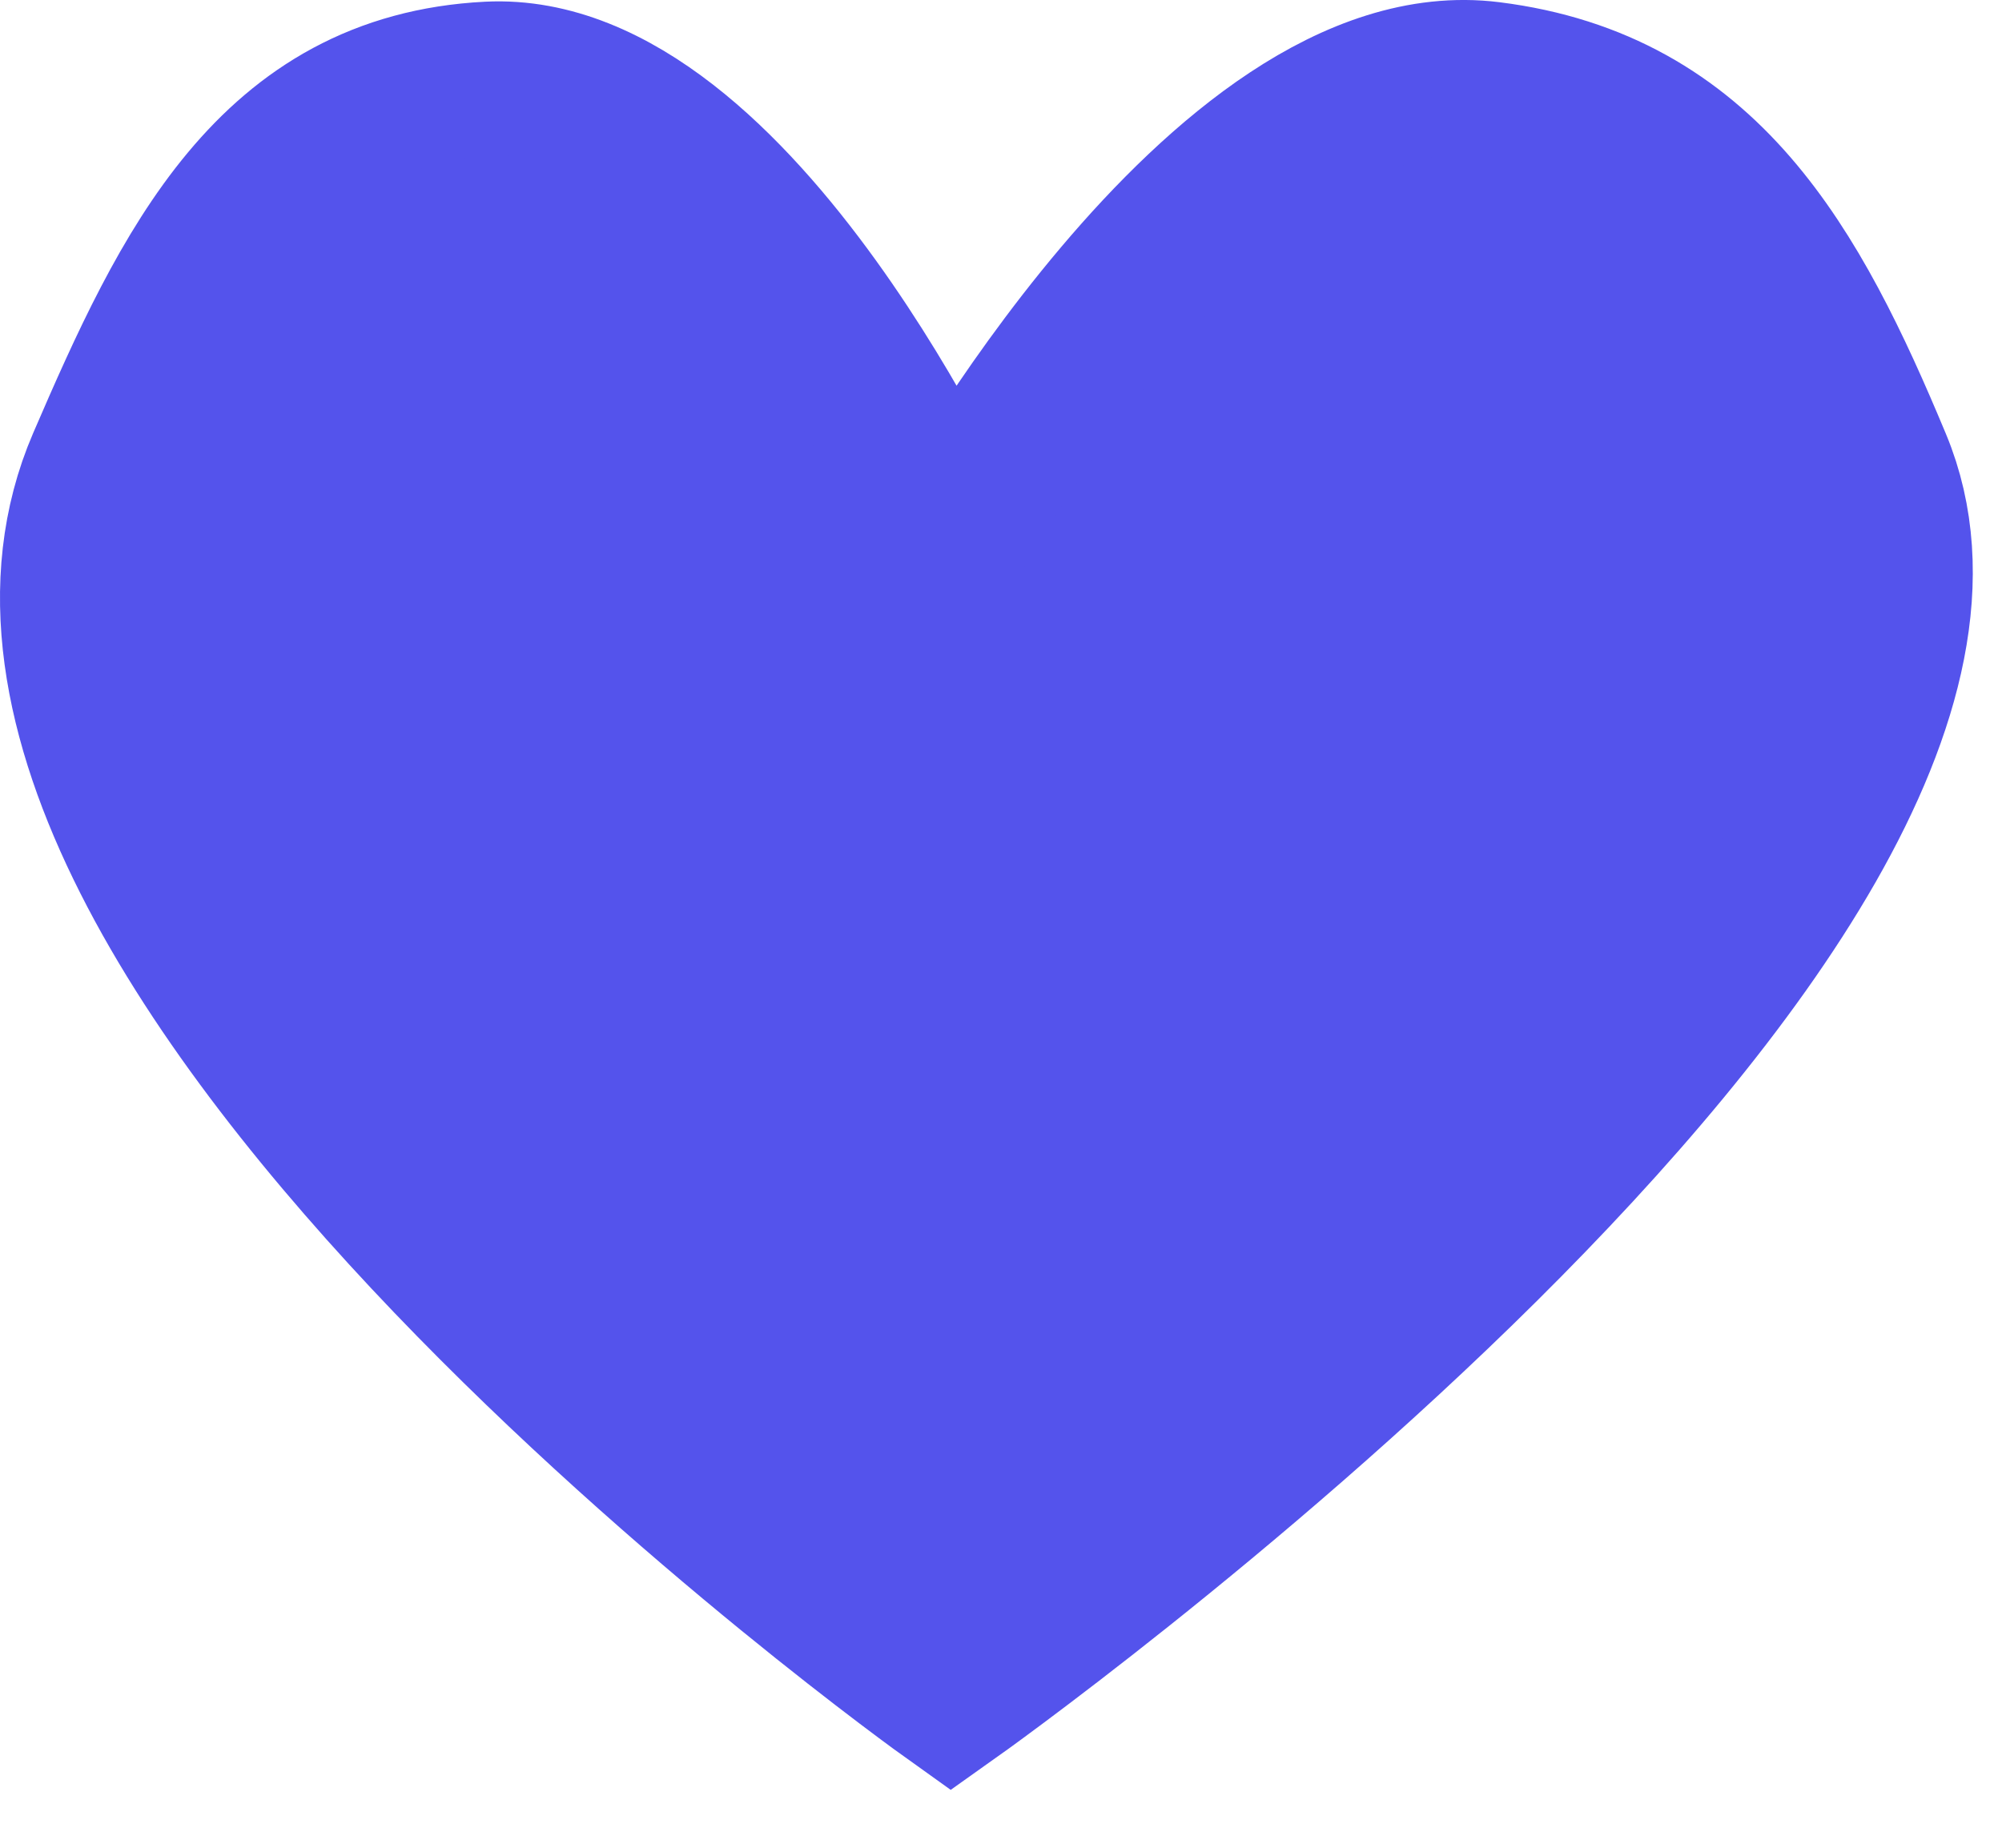
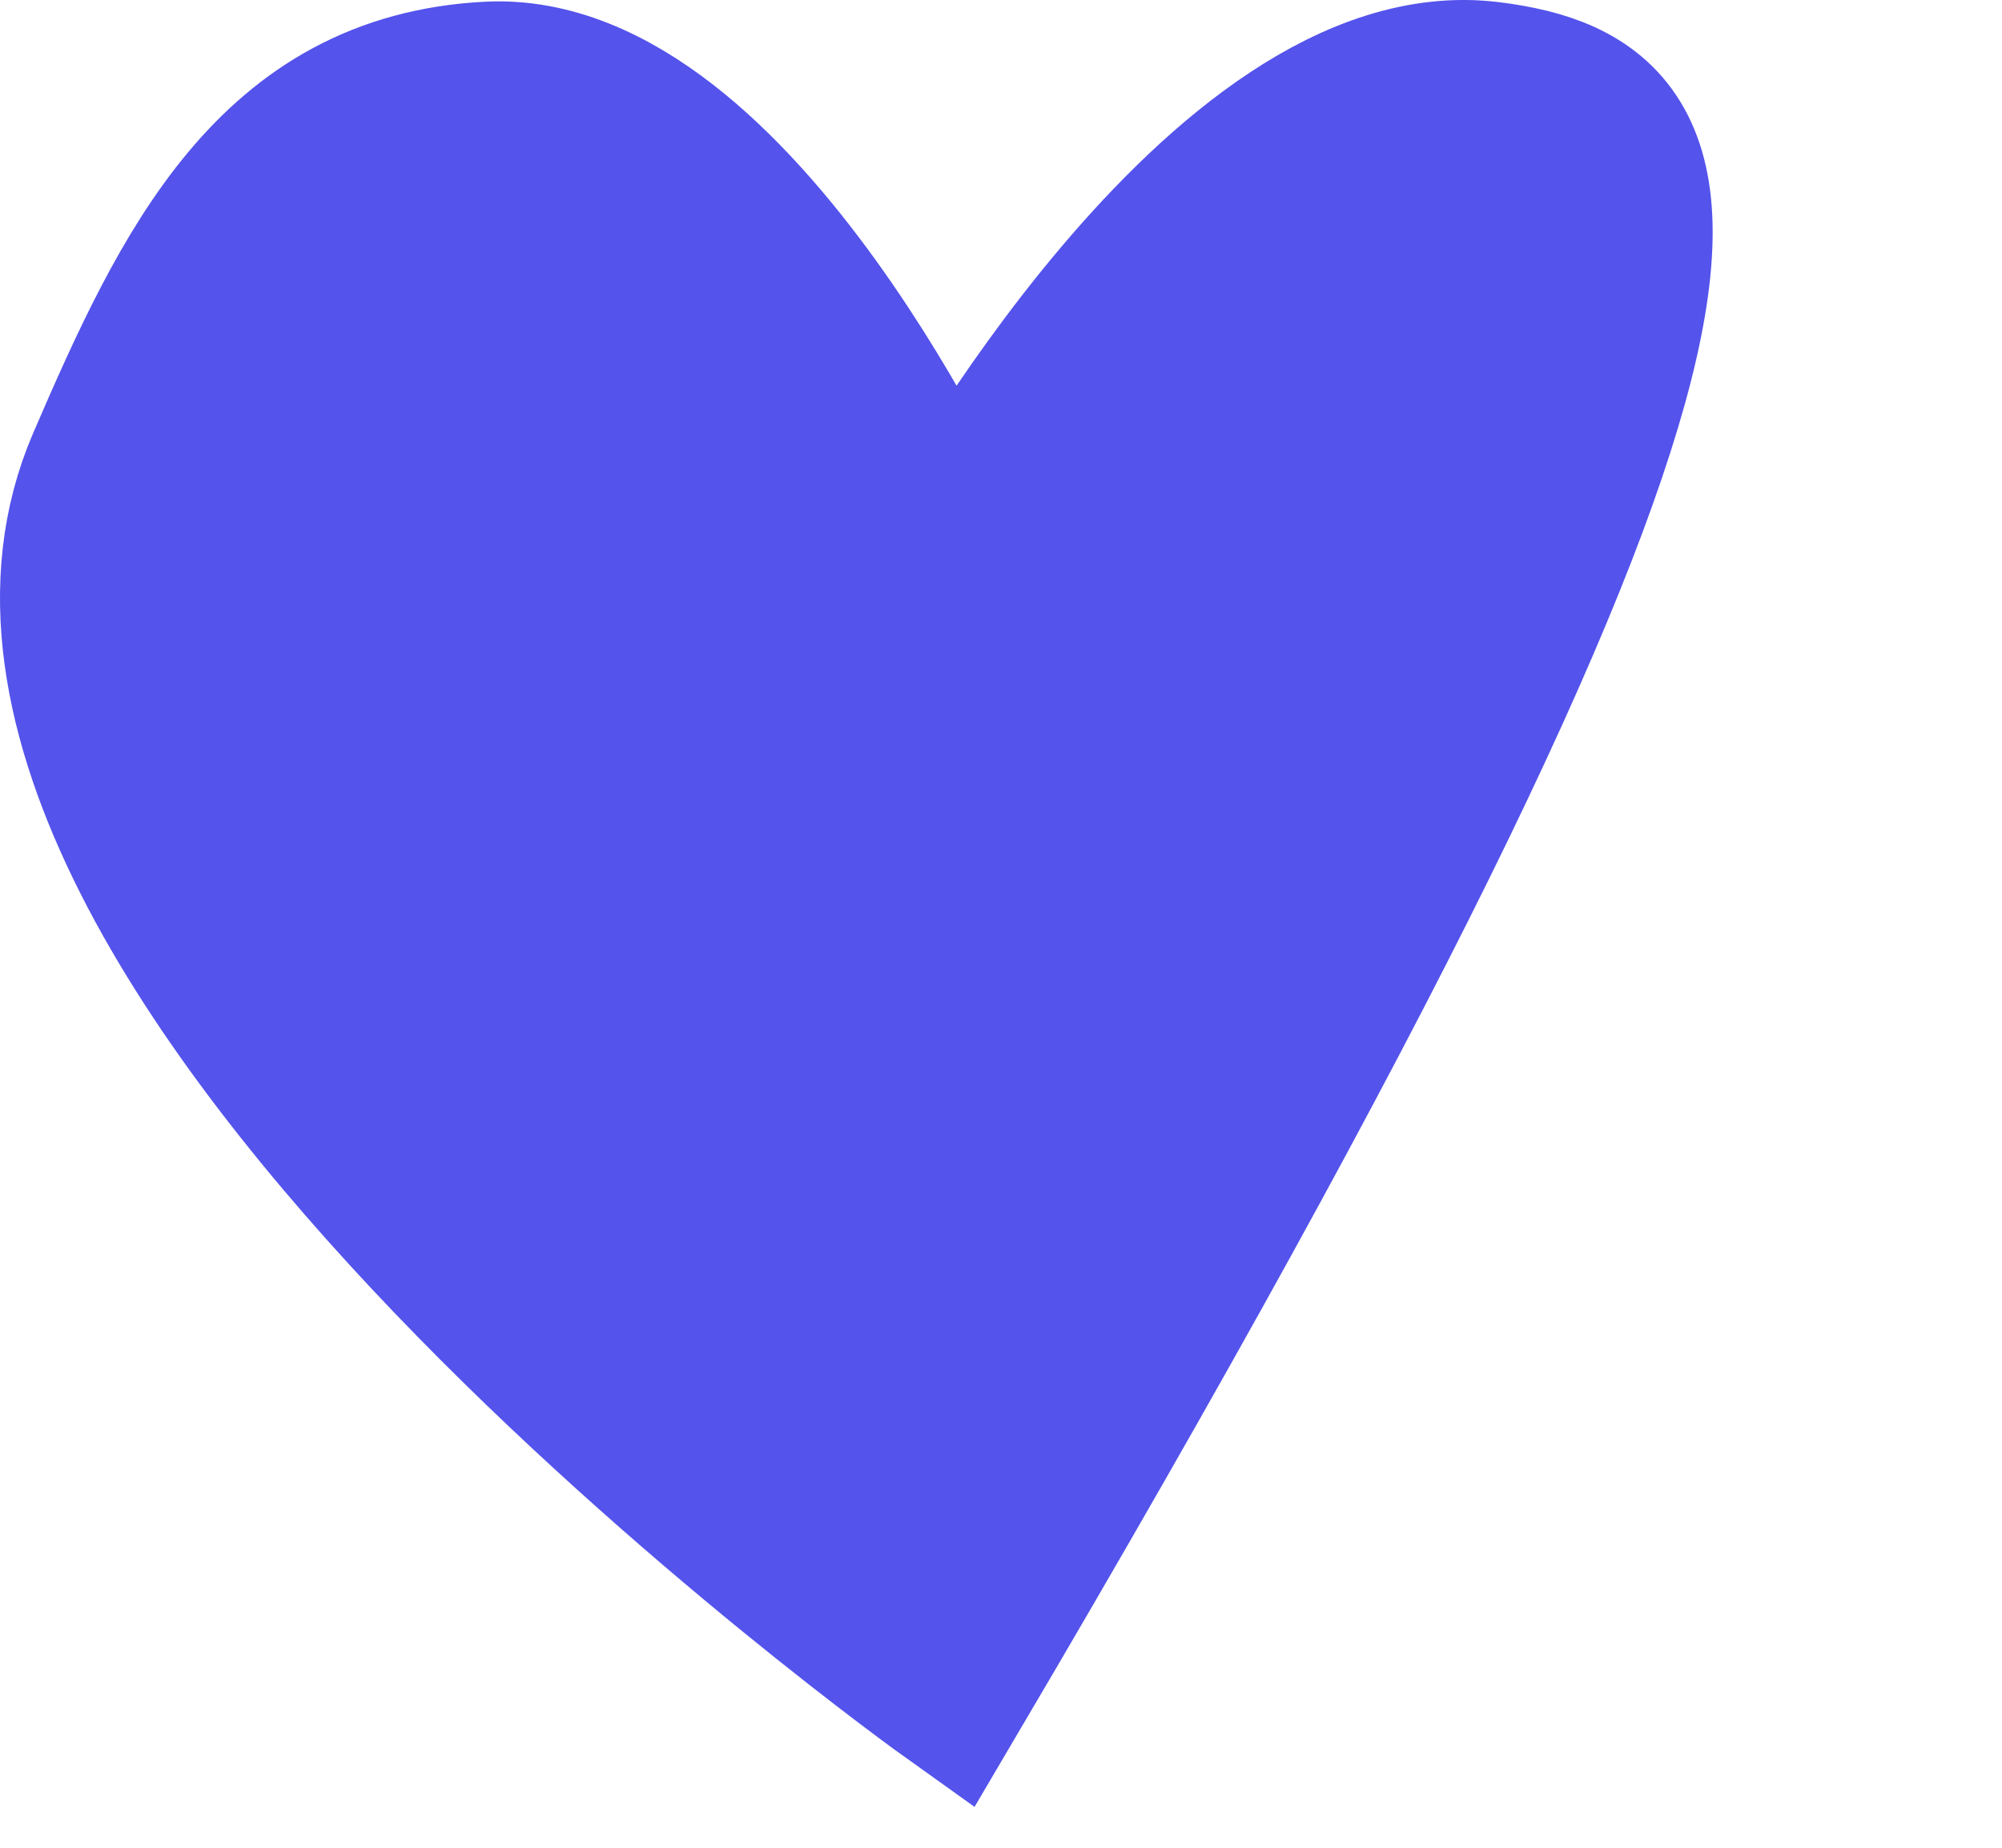
<svg xmlns="http://www.w3.org/2000/svg" width="26" height="24" viewBox="0 0 26 24" fill="none">
-   <path d="M19.349 1.021C15.865 0.585 12.349 7.021 12.349 7.021C12.349 7.021 9.576 0.858 6.349 1.021C3.545 1.163 2.445 3.479 1.349 6.021C-1.336 12.252 12.349 22.021 12.349 22.021C12.349 22.021 26.759 11.806 24.349 6.021C23.284 3.466 22.134 1.37 19.349 1.021Z" fill="#5453EC" stroke="#5453EC" stroke-width="2" />
+   <path d="M19.349 1.021C15.865 0.585 12.349 7.021 12.349 7.021C12.349 7.021 9.576 0.858 6.349 1.021C3.545 1.163 2.445 3.479 1.349 6.021C-1.336 12.252 12.349 22.021 12.349 22.021C23.284 3.466 22.134 1.37 19.349 1.021Z" fill="#5453EC" stroke="#5453EC" stroke-width="2" />
</svg>